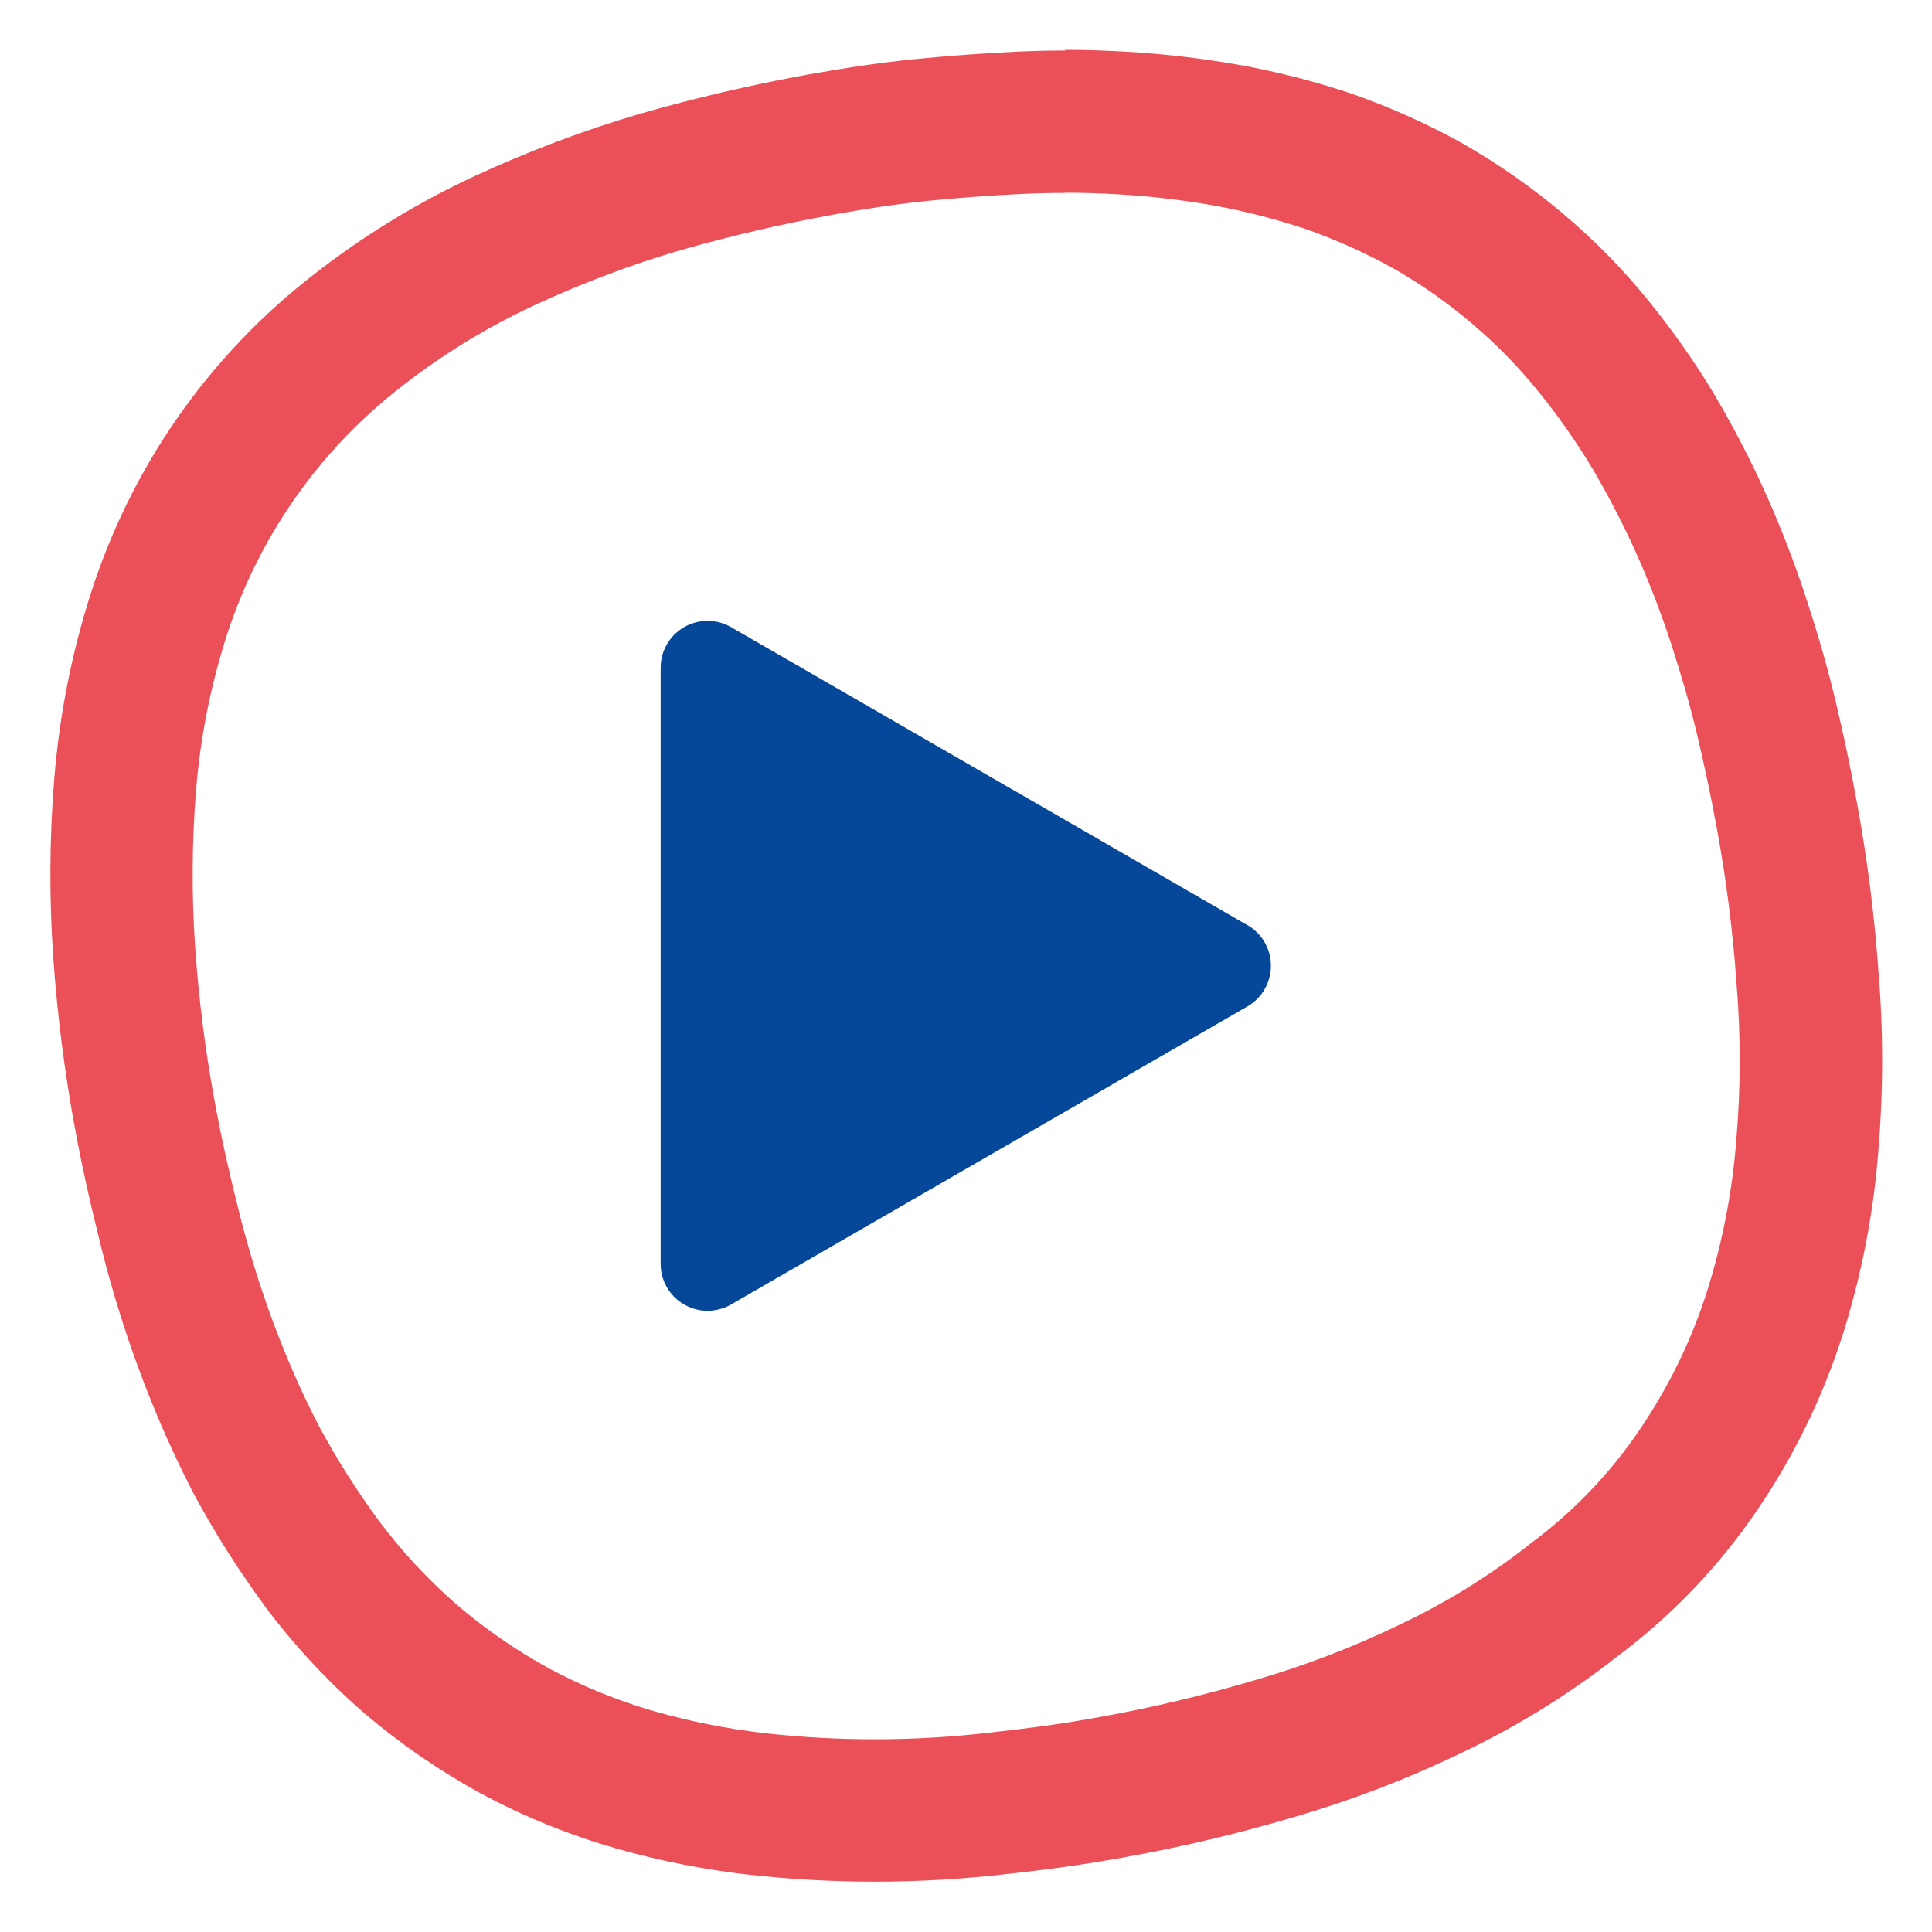
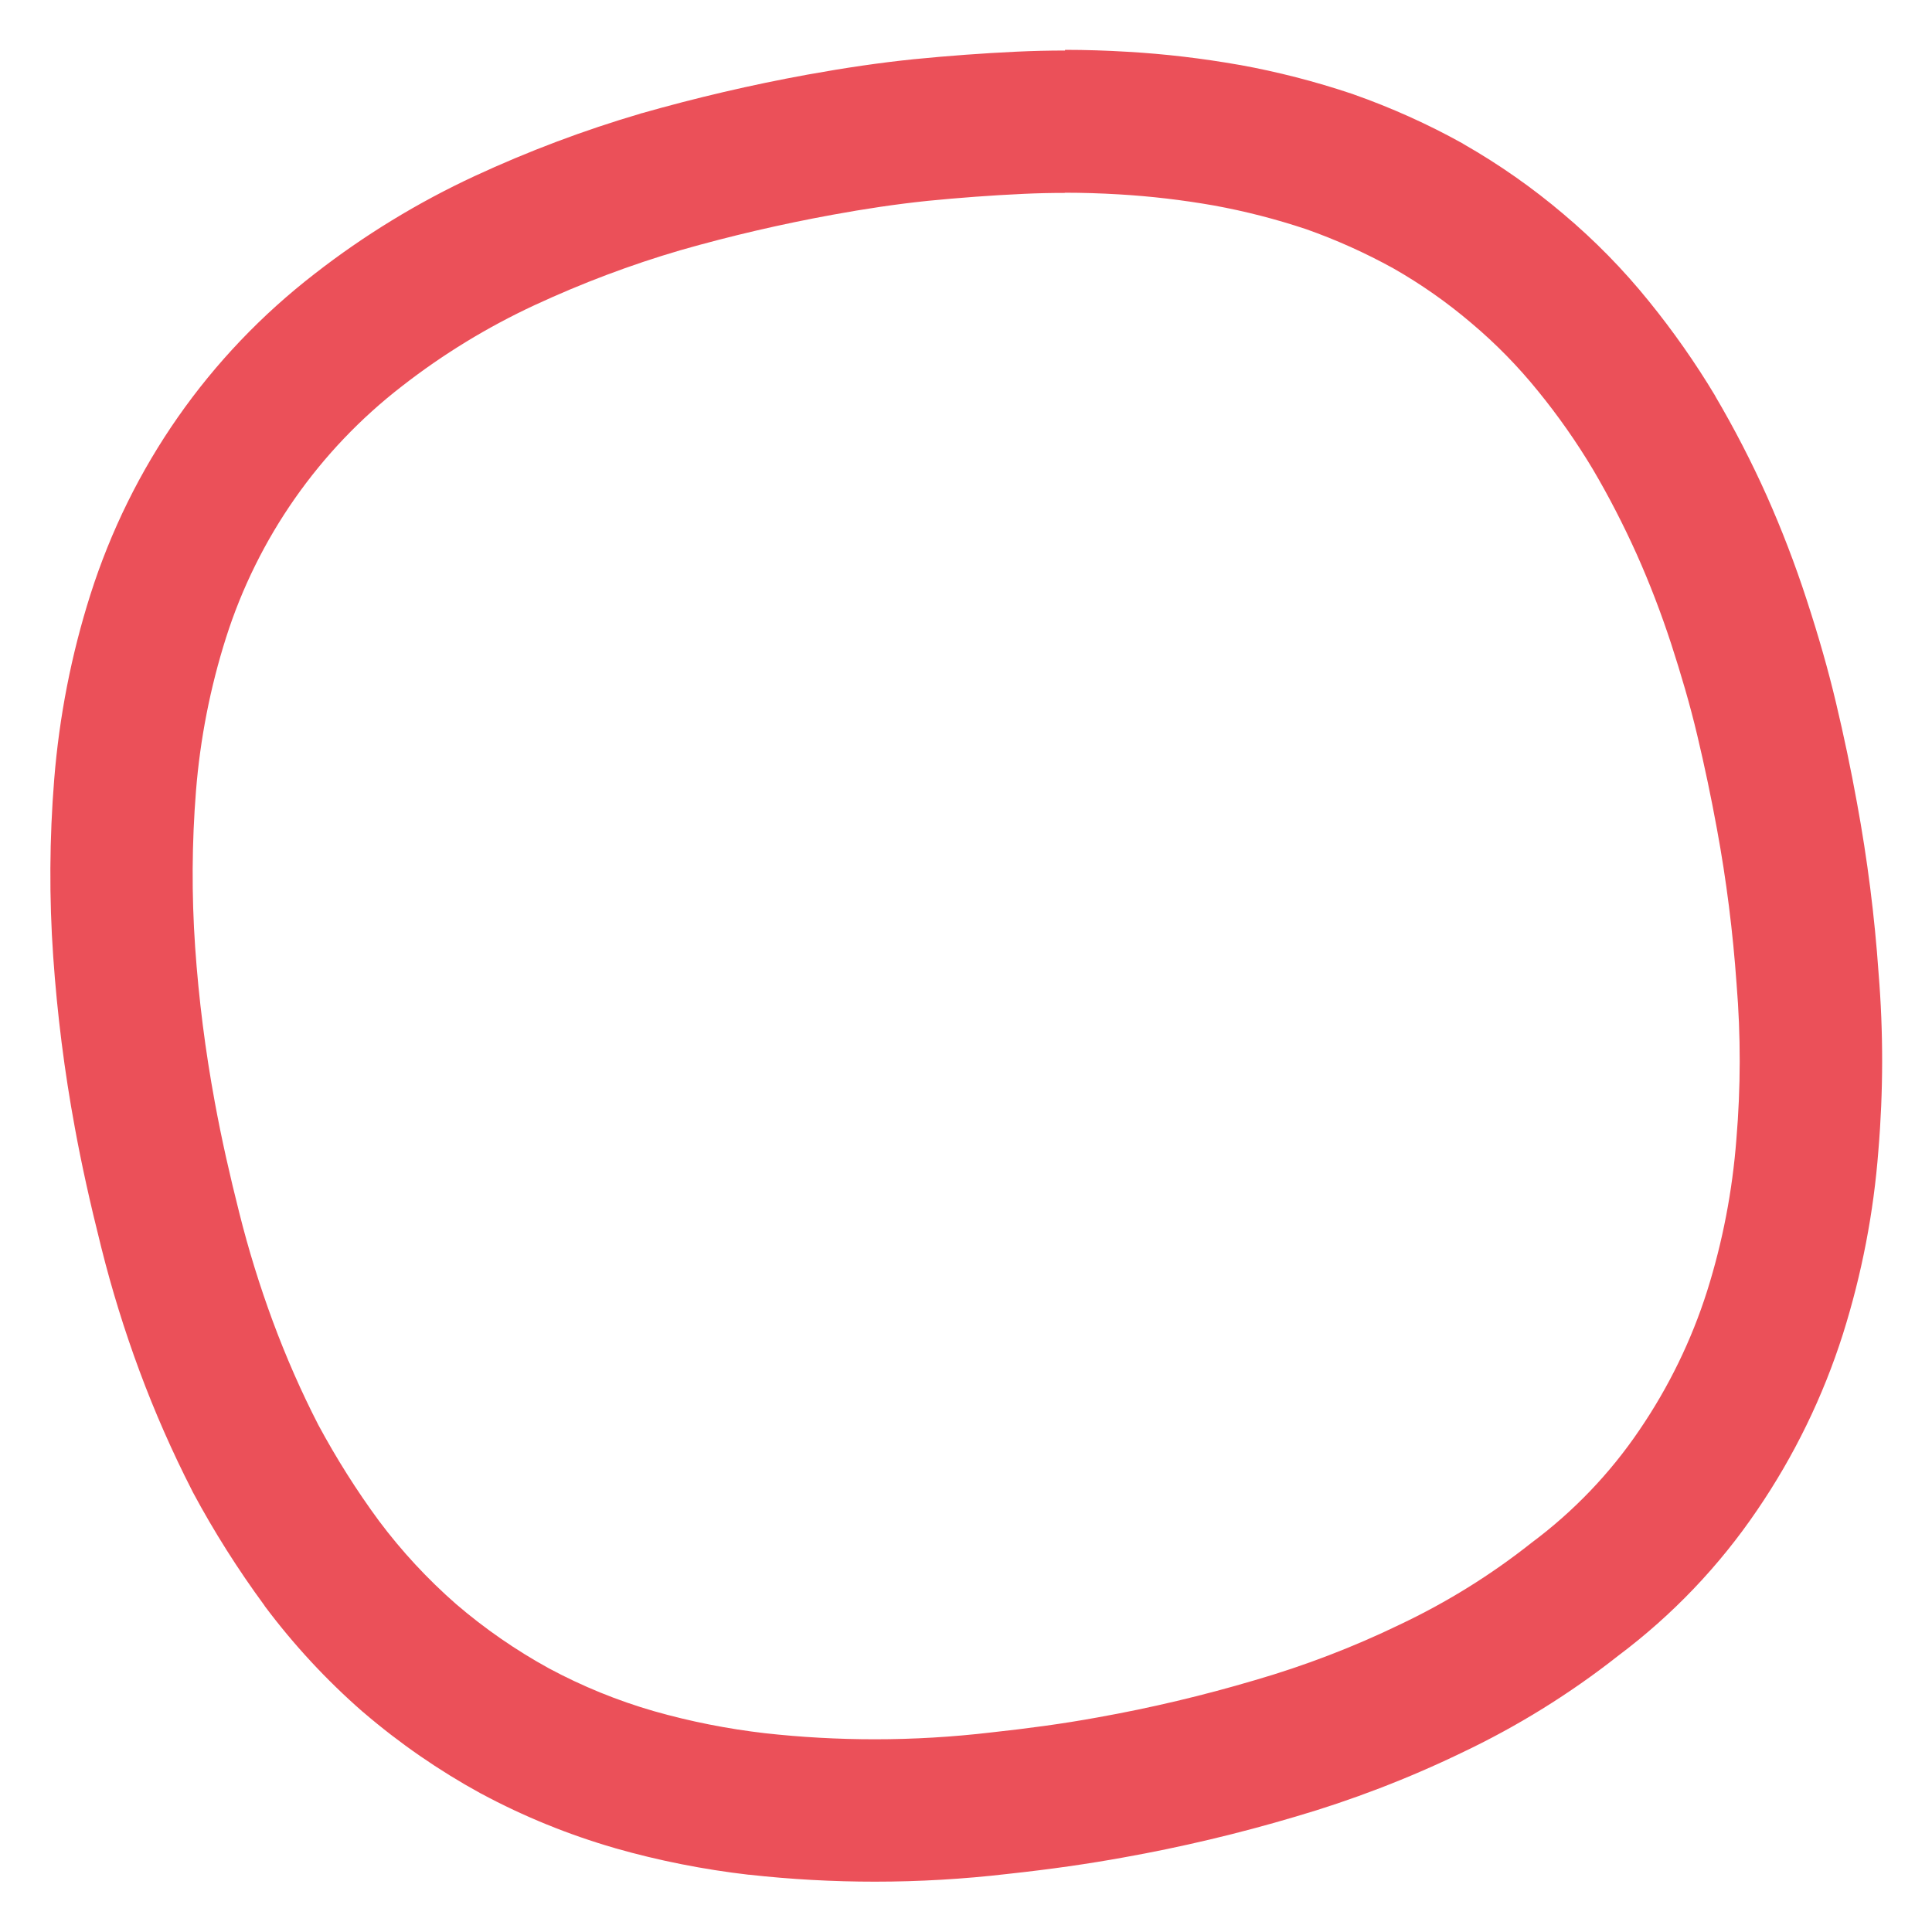
<svg xmlns="http://www.w3.org/2000/svg" id="Design_Ikony" viewBox="0 0 200 200">
  <defs>
    <style>.cls-1{fill:none;isolation:isolate;opacity:.7;}.cls-2{fill:#054798;}.cls-3{fill:#e20613;}</style>
  </defs>
  <g class="cls-1">
    <path class="cls-3" d="m110.23,19.95c1.86,0,3.72.06,5.58.17,3.3.19,6.59.58,9.84,1.15,3.24.59,6.43,1.41,9.55,2.45,3.12,1.1,6.14,2.46,9.04,4.06,2.86,1.63,5.57,3.53,8.08,5.67,2.52,2.12,4.83,4.48,6.9,7.04,2.08,2.55,3.97,5.25,5.66,8.07,1.68,2.85,3.19,5.79,4.55,8.81,1.35,3.02,2.53,6.11,3.56,9.25,1.01,3.12,1.94,6.25,2.71,9.5.77,3.25,1.44,6.43,2.04,9.71.98,5.31,1.65,10.66,2.03,16.04.44,5.34.43,10.72-.02,16.06-.41,5.34-1.42,10.61-3.03,15.72-1.62,5.11-3.99,9.96-7.01,14.39-3.04,4.49-6.82,8.43-11.17,11.67-4.2,3.33-8.78,6.17-13.62,8.46-4.83,2.34-9.85,4.26-15.01,5.76-5.34,1.58-10.76,2.87-16.25,3.85-3.71.68-7.37,1.16-11.04,1.56-4,.47-8.03.71-12.05.71-3.8,0-7.61-.21-11.39-.63-3.88-.45-7.72-1.21-11.48-2.28-3.78-1.09-7.43-2.58-10.89-4.44-3.42-1.88-6.63-4.1-9.59-6.64-2.96-2.59-5.64-5.48-7.99-8.62-2.32-3.15-4.41-6.47-6.27-9.92-1.79-3.48-3.36-7.07-4.72-10.74-1.36-3.68-2.52-7.43-3.47-11.23-.97-3.84-1.83-7.61-2.54-11.49-.98-5.31-1.66-10.66-2.03-16.04-.37-5.38-.34-10.78.09-16.16.43-5.37,1.47-10.68,3.1-15.82,3.28-10.34,9.64-19.43,18.22-26.06,4.24-3.31,8.85-6.12,13.73-8.39,4.89-2.27,9.94-4.18,15.11-5.69,5.17-1.48,10.48-2.71,15.75-3.67,3.28-.6,6.49-1.09,9.86-1.44,3.24-.32,6.59-.57,9.86-.72,1.44-.07,2.89-.1,4.33-.1m0-14.74c-1.67,0-3.37.04-5.04.12-3.4.16-6.98.42-10.61.78-3.5.36-7,.87-11.04,1.6-5.77,1.05-11.54,2.4-17.15,4h-.05s-.05.03-.05.03c-5.86,1.72-11.64,3.9-17.18,6.47-5.86,2.72-11.43,6.12-16.54,10.1-11,8.5-19.03,20-23.24,33.25-1.97,6.2-3.22,12.63-3.74,19.11-.49,6.08-.53,12.26-.1,18.36.41,5.91,1.16,11.87,2.24,17.7.69,3.77,1.56,7.72,2.74,12.41,1.07,4.28,2.4,8.59,3.95,12.76,1.55,4.19,3.38,8.35,5.42,12.34l.06.12.06.12c2.17,4.05,4.66,7.98,7.38,11.68l.03.05.03.05c2.97,3.97,6.37,7.64,10.1,10.9l.05.04.05.04c3.73,3.2,7.8,6.01,12.1,8.37l.06.03.06.03c4.37,2.35,9,4.23,13.76,5.61h.03s.03.02.03.02c4.51,1.29,9.17,2.21,13.83,2.75h.03s.03,0,.03,0c4.31.48,8.69.72,13.03.72,4.57,0,9.18-.27,13.72-.8,4.51-.49,8.33-1.04,12.02-1.71,5.94-1.06,11.93-2.48,17.75-4.21,5.89-1.72,11.68-3.94,17.21-6.61,5.77-2.73,11.24-6.12,16.25-10.07,5.6-4.2,10.44-9.27,14.37-15.06,3.83-5.61,6.82-11.75,8.88-18.23,1.95-6.19,3.18-12.57,3.67-19,.51-6.09.52-12.27.02-18.36-.41-5.88-1.16-11.8-2.23-17.6-.63-3.48-1.35-6.9-2.19-10.44-.79-3.32-1.75-6.71-3.04-10.66-1.18-3.62-2.56-7.22-4.11-10.7-1.58-3.53-3.36-6.97-5.3-10.27l-.03-.06-.03-.06c-2.04-3.4-4.35-6.69-6.85-9.77-2.64-3.27-5.61-6.3-8.83-9.01-3.2-2.72-6.67-5.15-10.31-7.23l-.06-.04-.06-.04c-3.61-2.01-7.42-3.72-11.31-5.09l-.1-.04-.1-.03c-3.78-1.27-7.68-2.27-11.59-2.98h-.04s-.04-.01-.04-.01c-3.8-.67-7.68-1.13-11.54-1.35-2.14-.13-4.31-.2-6.46-.2h0Z" />
  </g>
-   <path class="cls-2" d="m129.14,95.78l-53.46-30.86c-2.33-1.34-5.3-.55-6.64,1.78-.43.74-.65,1.58-.65,2.43v61.7c0,2.69,2.17,4.86,4.86,4.86.85,0,1.69-.22,2.43-.65l53.46-30.86c2.32-1.34,3.12-4.32,1.77-6.64-.43-.74-1.04-1.35-1.77-1.77Z" />
</svg>